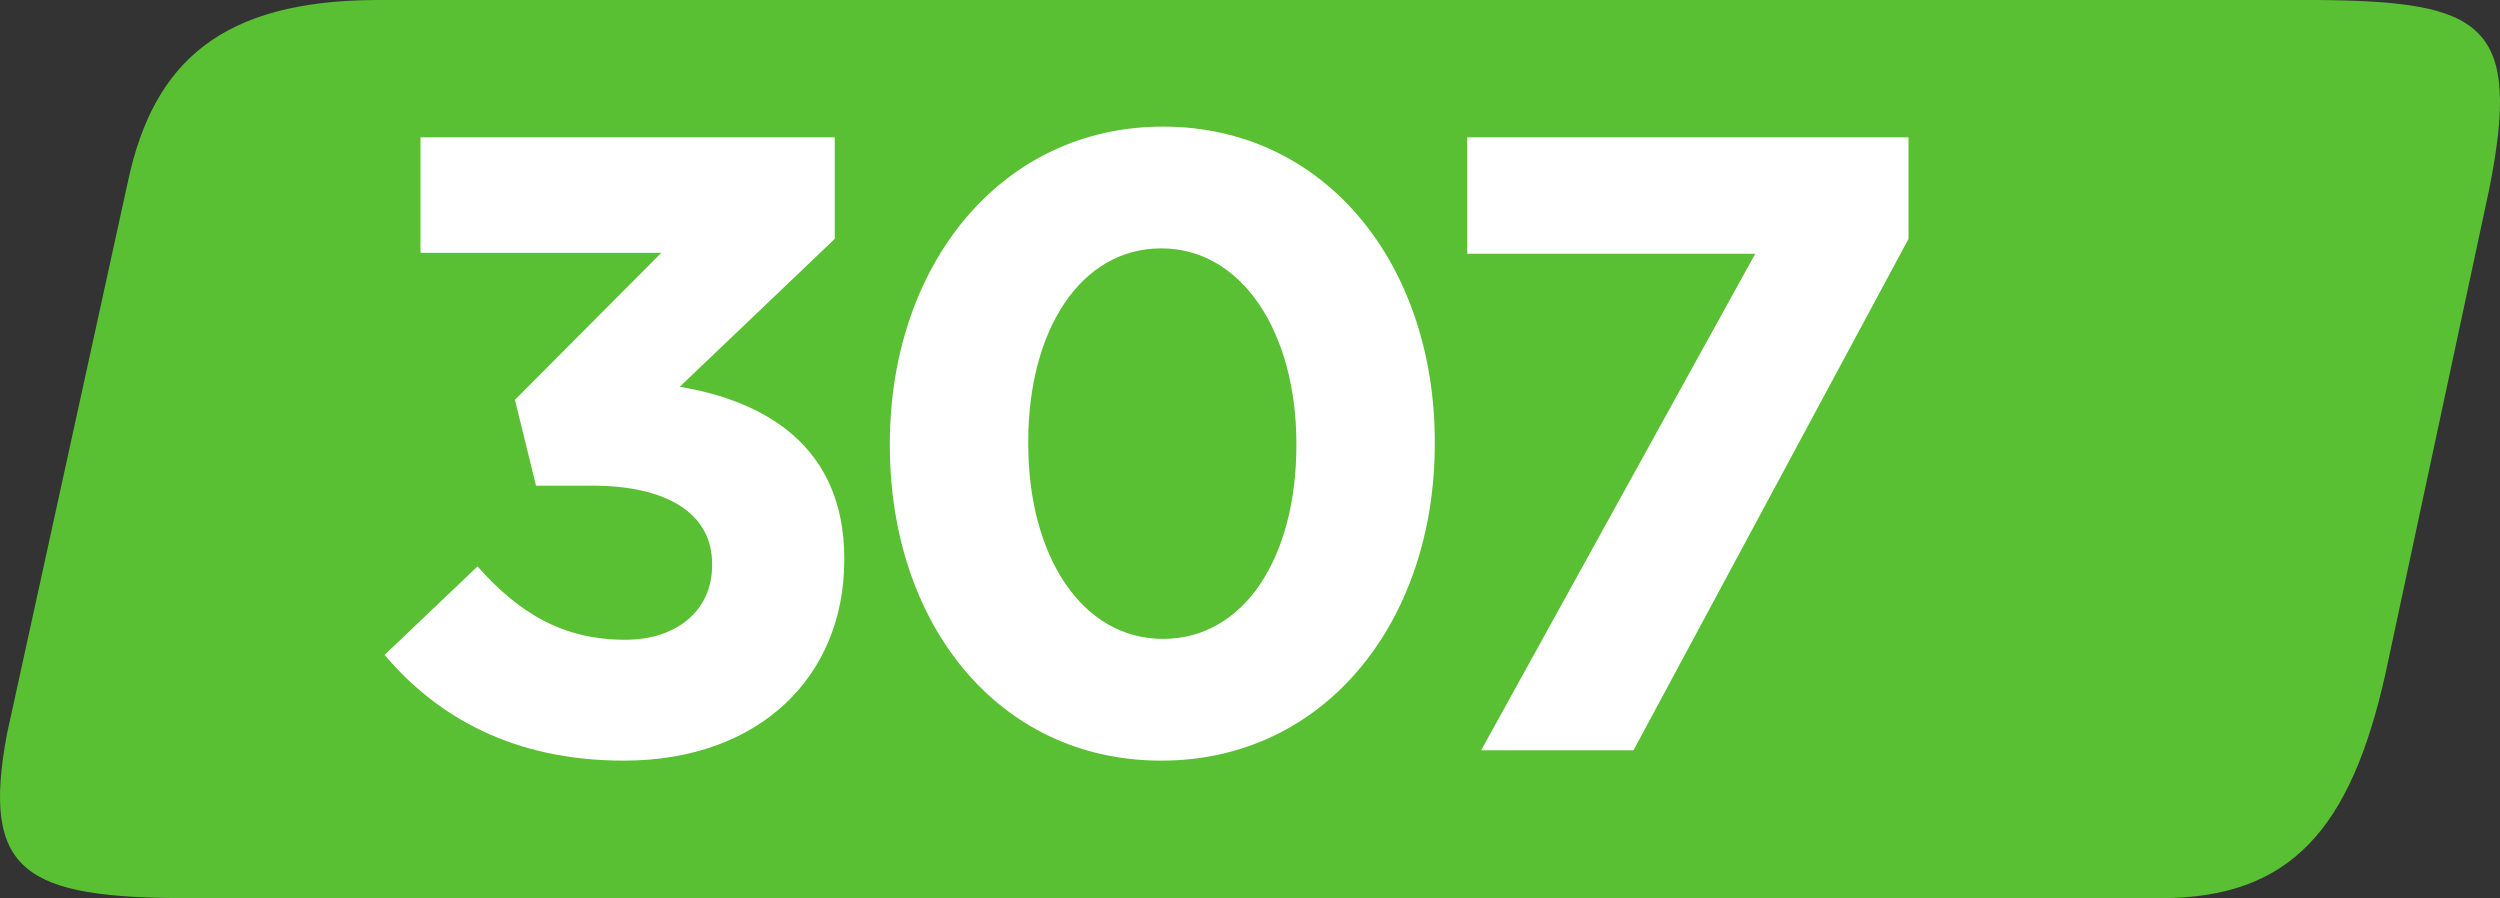
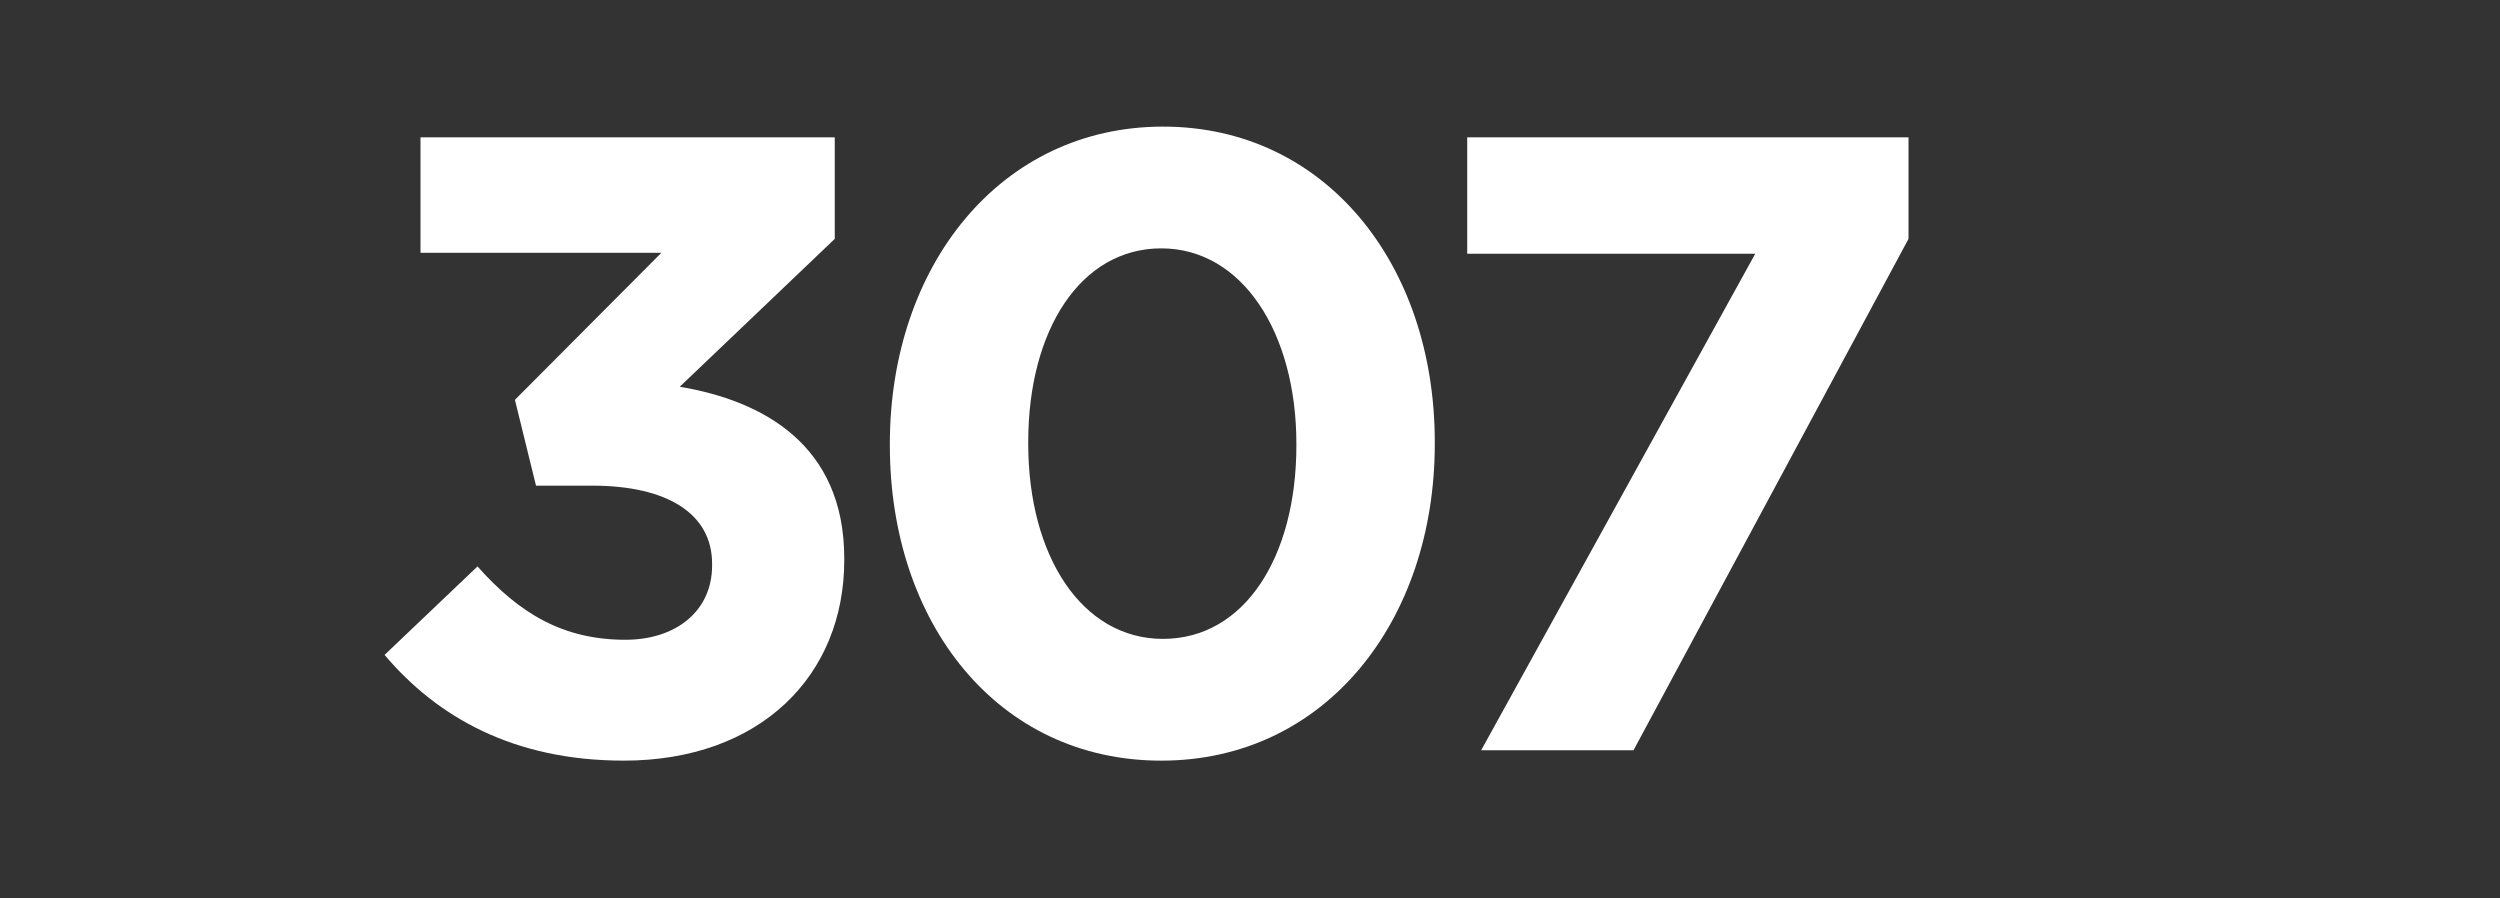
<svg xmlns="http://www.w3.org/2000/svg" width="204.938mm" height="73.625mm" viewBox="0 0 204.938 73.625" version="1.1" id="svg9730">
  <rect x="0" y="0" width="204.938" height="73.625" fill="#333333" stroke="none" />
  <defs id="defs9727" />
  <g id="layer1" transform="translate(-2.629,-182.351)">
-     <path style="fill:#59bf33;fill-opacity:1;fill-rule:nonzero;stroke:none;stroke-width:1.558" d="M 192.529,182.351 H 33.452 c -12.588,0.061 -18.225,4.998 -20.331,14.859 l -9.922,45.313 c -2.118,11.328 1.424,13.453 14.877,13.453 H 179.776 c 10.622,0 15.559,-5.655 18.402,-18.402 l 8.492,-39.652 c 2.745,-13.69 -0.493,-15.462 -14.141,-15.571" id="path7475" />
    <g style="fill:#ffffff;fill-opacity:1" id="g7479" transform="matrix(1.558,0,0,1.558,-126.119,160.266)">
      <g id="use7477" transform="translate(101.121,53.65)">
        <path style="stroke:none" d="m 14.328,0.547 c 7.188,0 11.609,-4.469 11.609,-10.547 v -0.094 c 0,-5.984 -4.281,-8.297 -8.656,-9.031 l 8.156,-7.781 V -32.25 H 3.641 v 6.078 H 16.312 l -7.703,7.734 1.109,4.516 h 2.953 c 3.969,0 6.312,1.484 6.312,4.109 v 0.094 c 0,2.391 -1.891,3.906 -4.562,3.906 -3.266,0 -5.578,-1.375 -7.781,-3.859 L 1.75,-5.016 c 2.766,3.266 6.781,5.562 12.578,5.562 z m 0,0" id="path13643" />
      </g>
    </g>
    <g style="fill:#ffffff;fill-opacity:1" id="g7485" transform="matrix(1.558,0,0,1.558,-126.119,160.266)">
      <g id="use7481" transform="translate(126.972,53.65)">
        <path style="stroke:none" d="m 16.766,0.547 c 8.625,0 14.391,-7.328 14.391,-16.672 v -0.094 c 0,-9.359 -5.766,-16.594 -14.297,-16.594 -8.562,0 -14.375,7.328 -14.375,16.688 v 0.094 c 0,9.344 5.672,16.578 14.281,16.578 z m 0.094,-6.406 c -4.281,0 -7.094,-4.375 -7.094,-10.266 v -0.094 c 0,-5.906 2.766,-10.188 7,-10.188 4.25,0 7.109,4.422 7.109,10.281 v 0.094 c 0,5.844 -2.719,10.172 -7.016,10.172 z m 0,0" id="path13635" />
      </g>
      <g id="use7483" transform="translate(156.694,53.65)">
        <path style="stroke:none" d="m 3.875,0 h 8.016 l 14.469,-26.906 V -32.25 H 3.141 v 6.125 h 15.156 z m 0,0" id="path13639" />
      </g>
    </g>
  </g>
</svg>